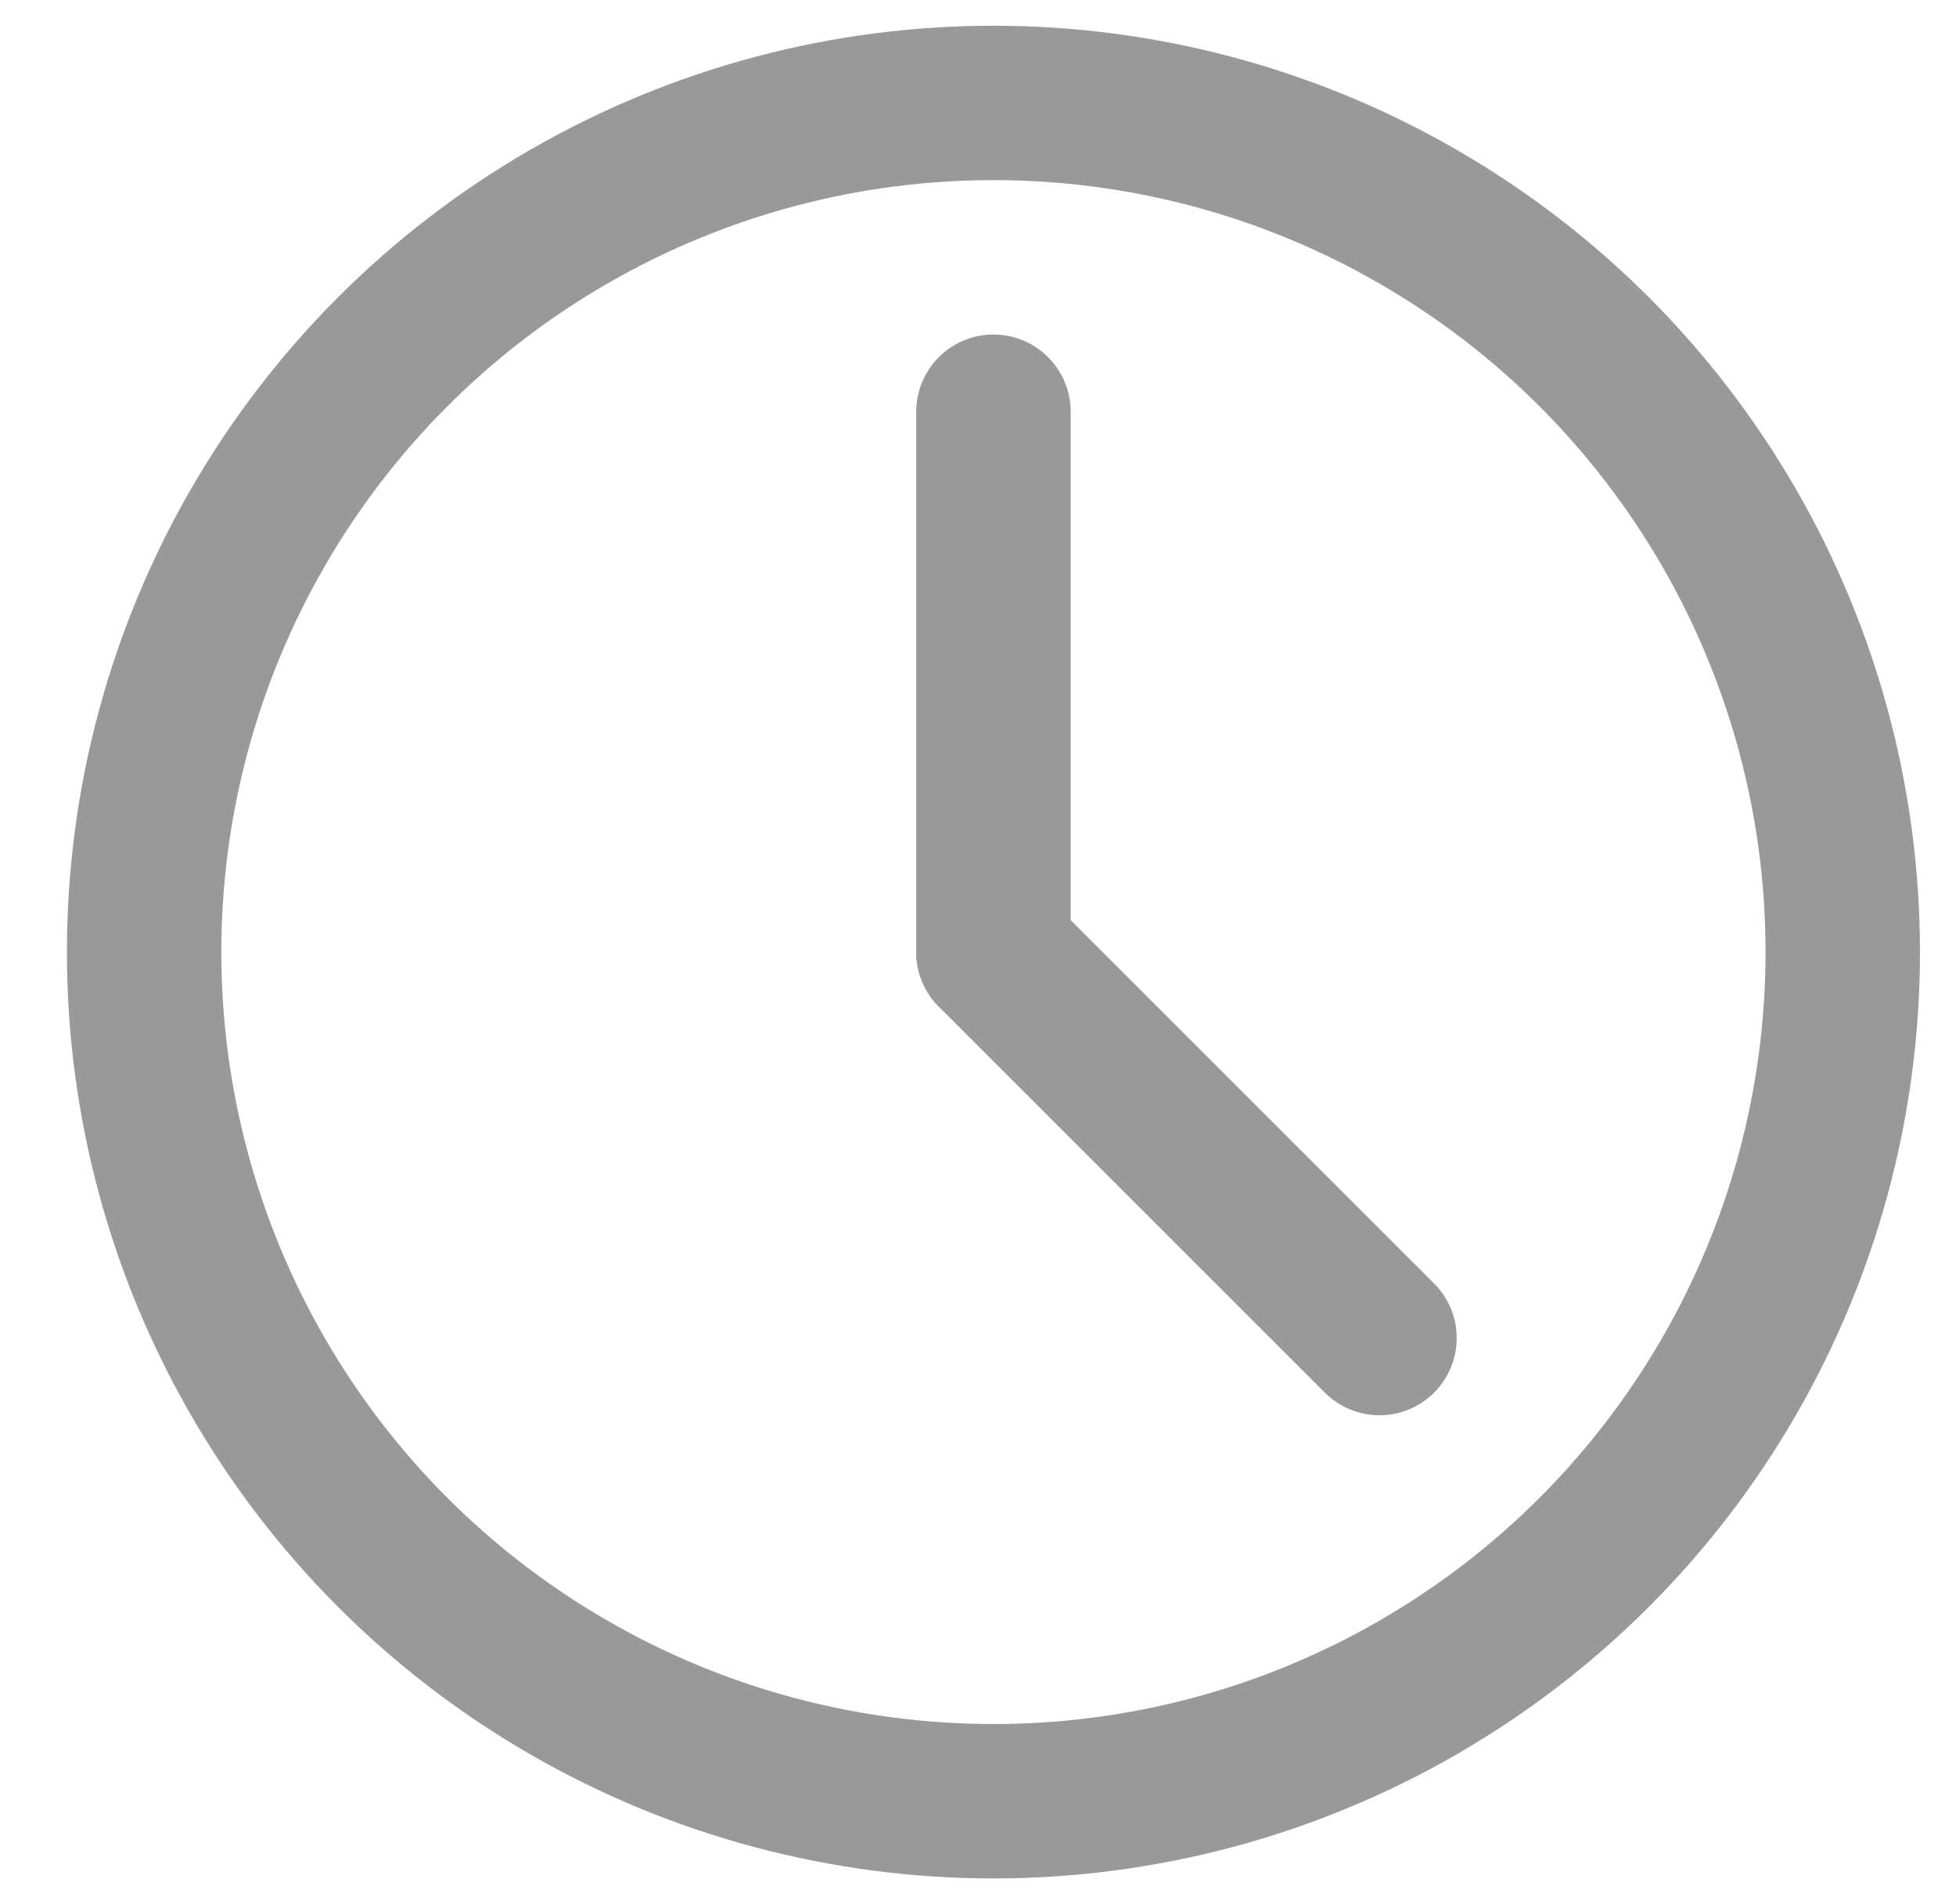
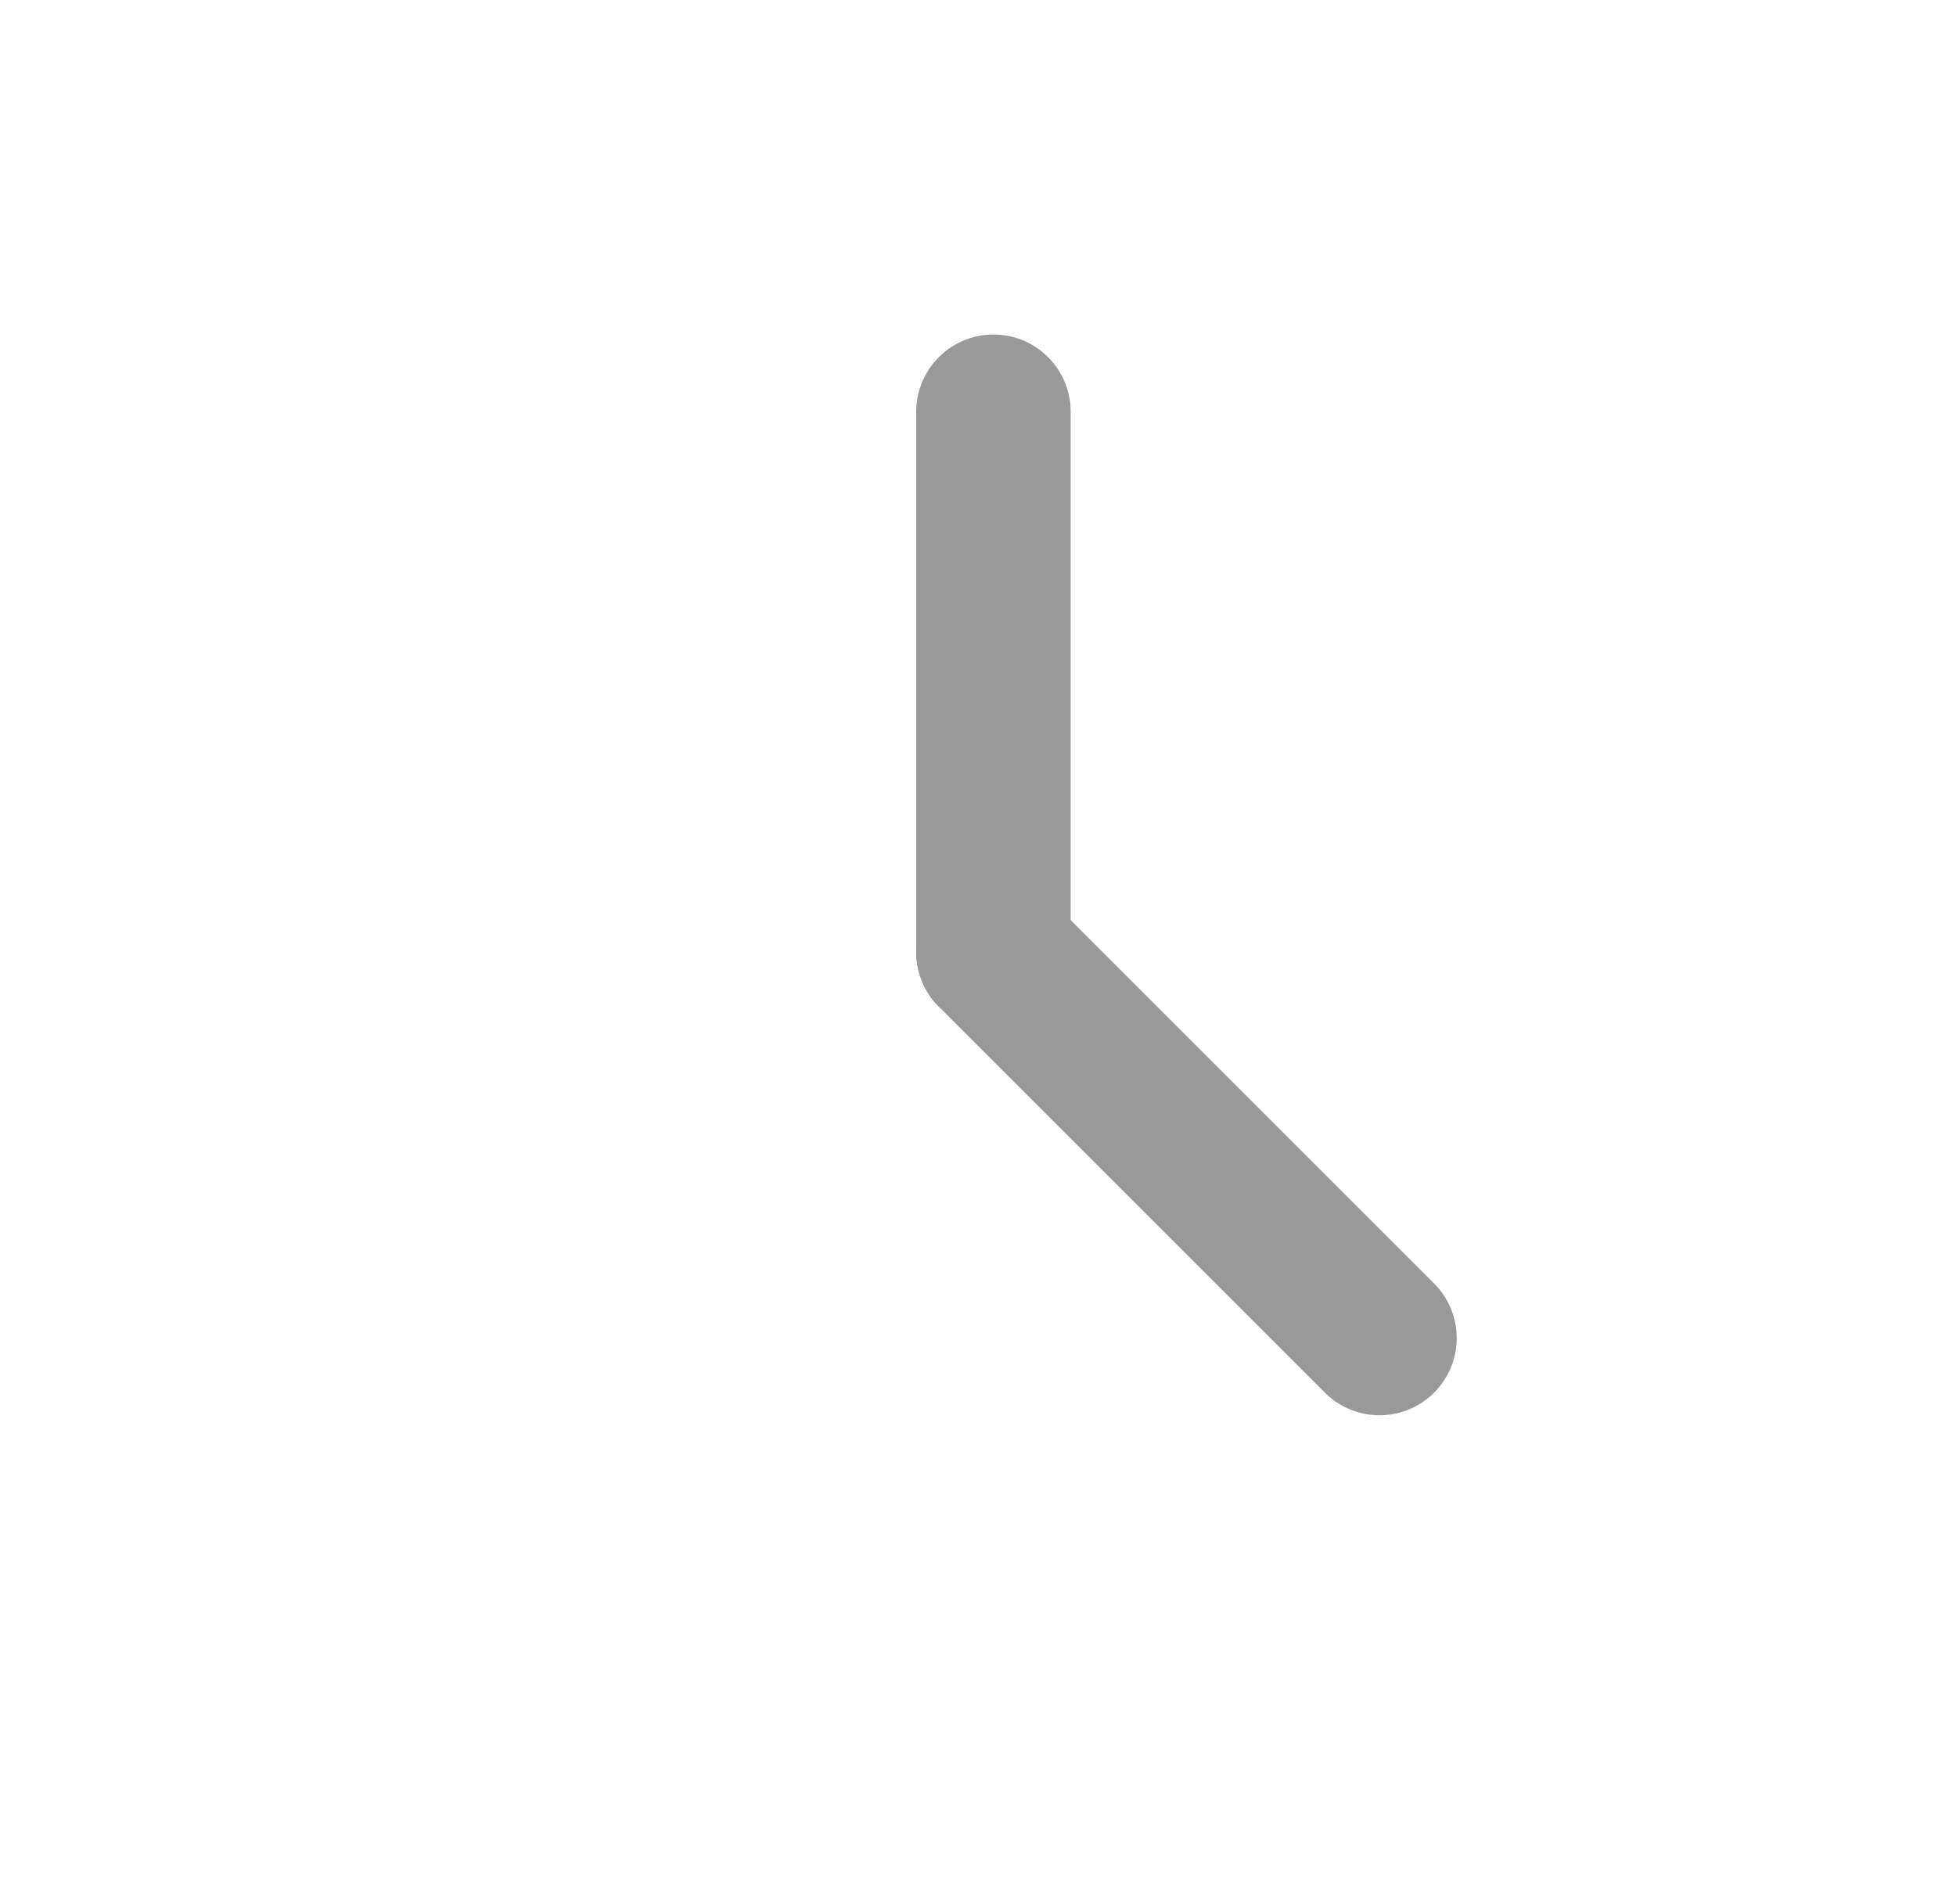
<svg xmlns="http://www.w3.org/2000/svg" version="1.1" id="Capa_1" x="0px" y="0px" viewBox="0 0 38 37" style="enable-background:new 0 0 38 37;" xml:space="preserve">
  <style type="text/css">
	.st0{fill:none;stroke:#999999;stroke-width:3;stroke-linecap:round;stroke-miterlimit:10;}
</style>
  <g>
-     <circle class="st0" cx="19.3" cy="18.5" r="16.5" />
    <line class="st0" x1="19.3" y1="8" x2="19.3" y2="18.5" />
    <line class="st0" x1="26.8" y1="26" x2="19.3" y2="18.5" />
  </g>
</svg>